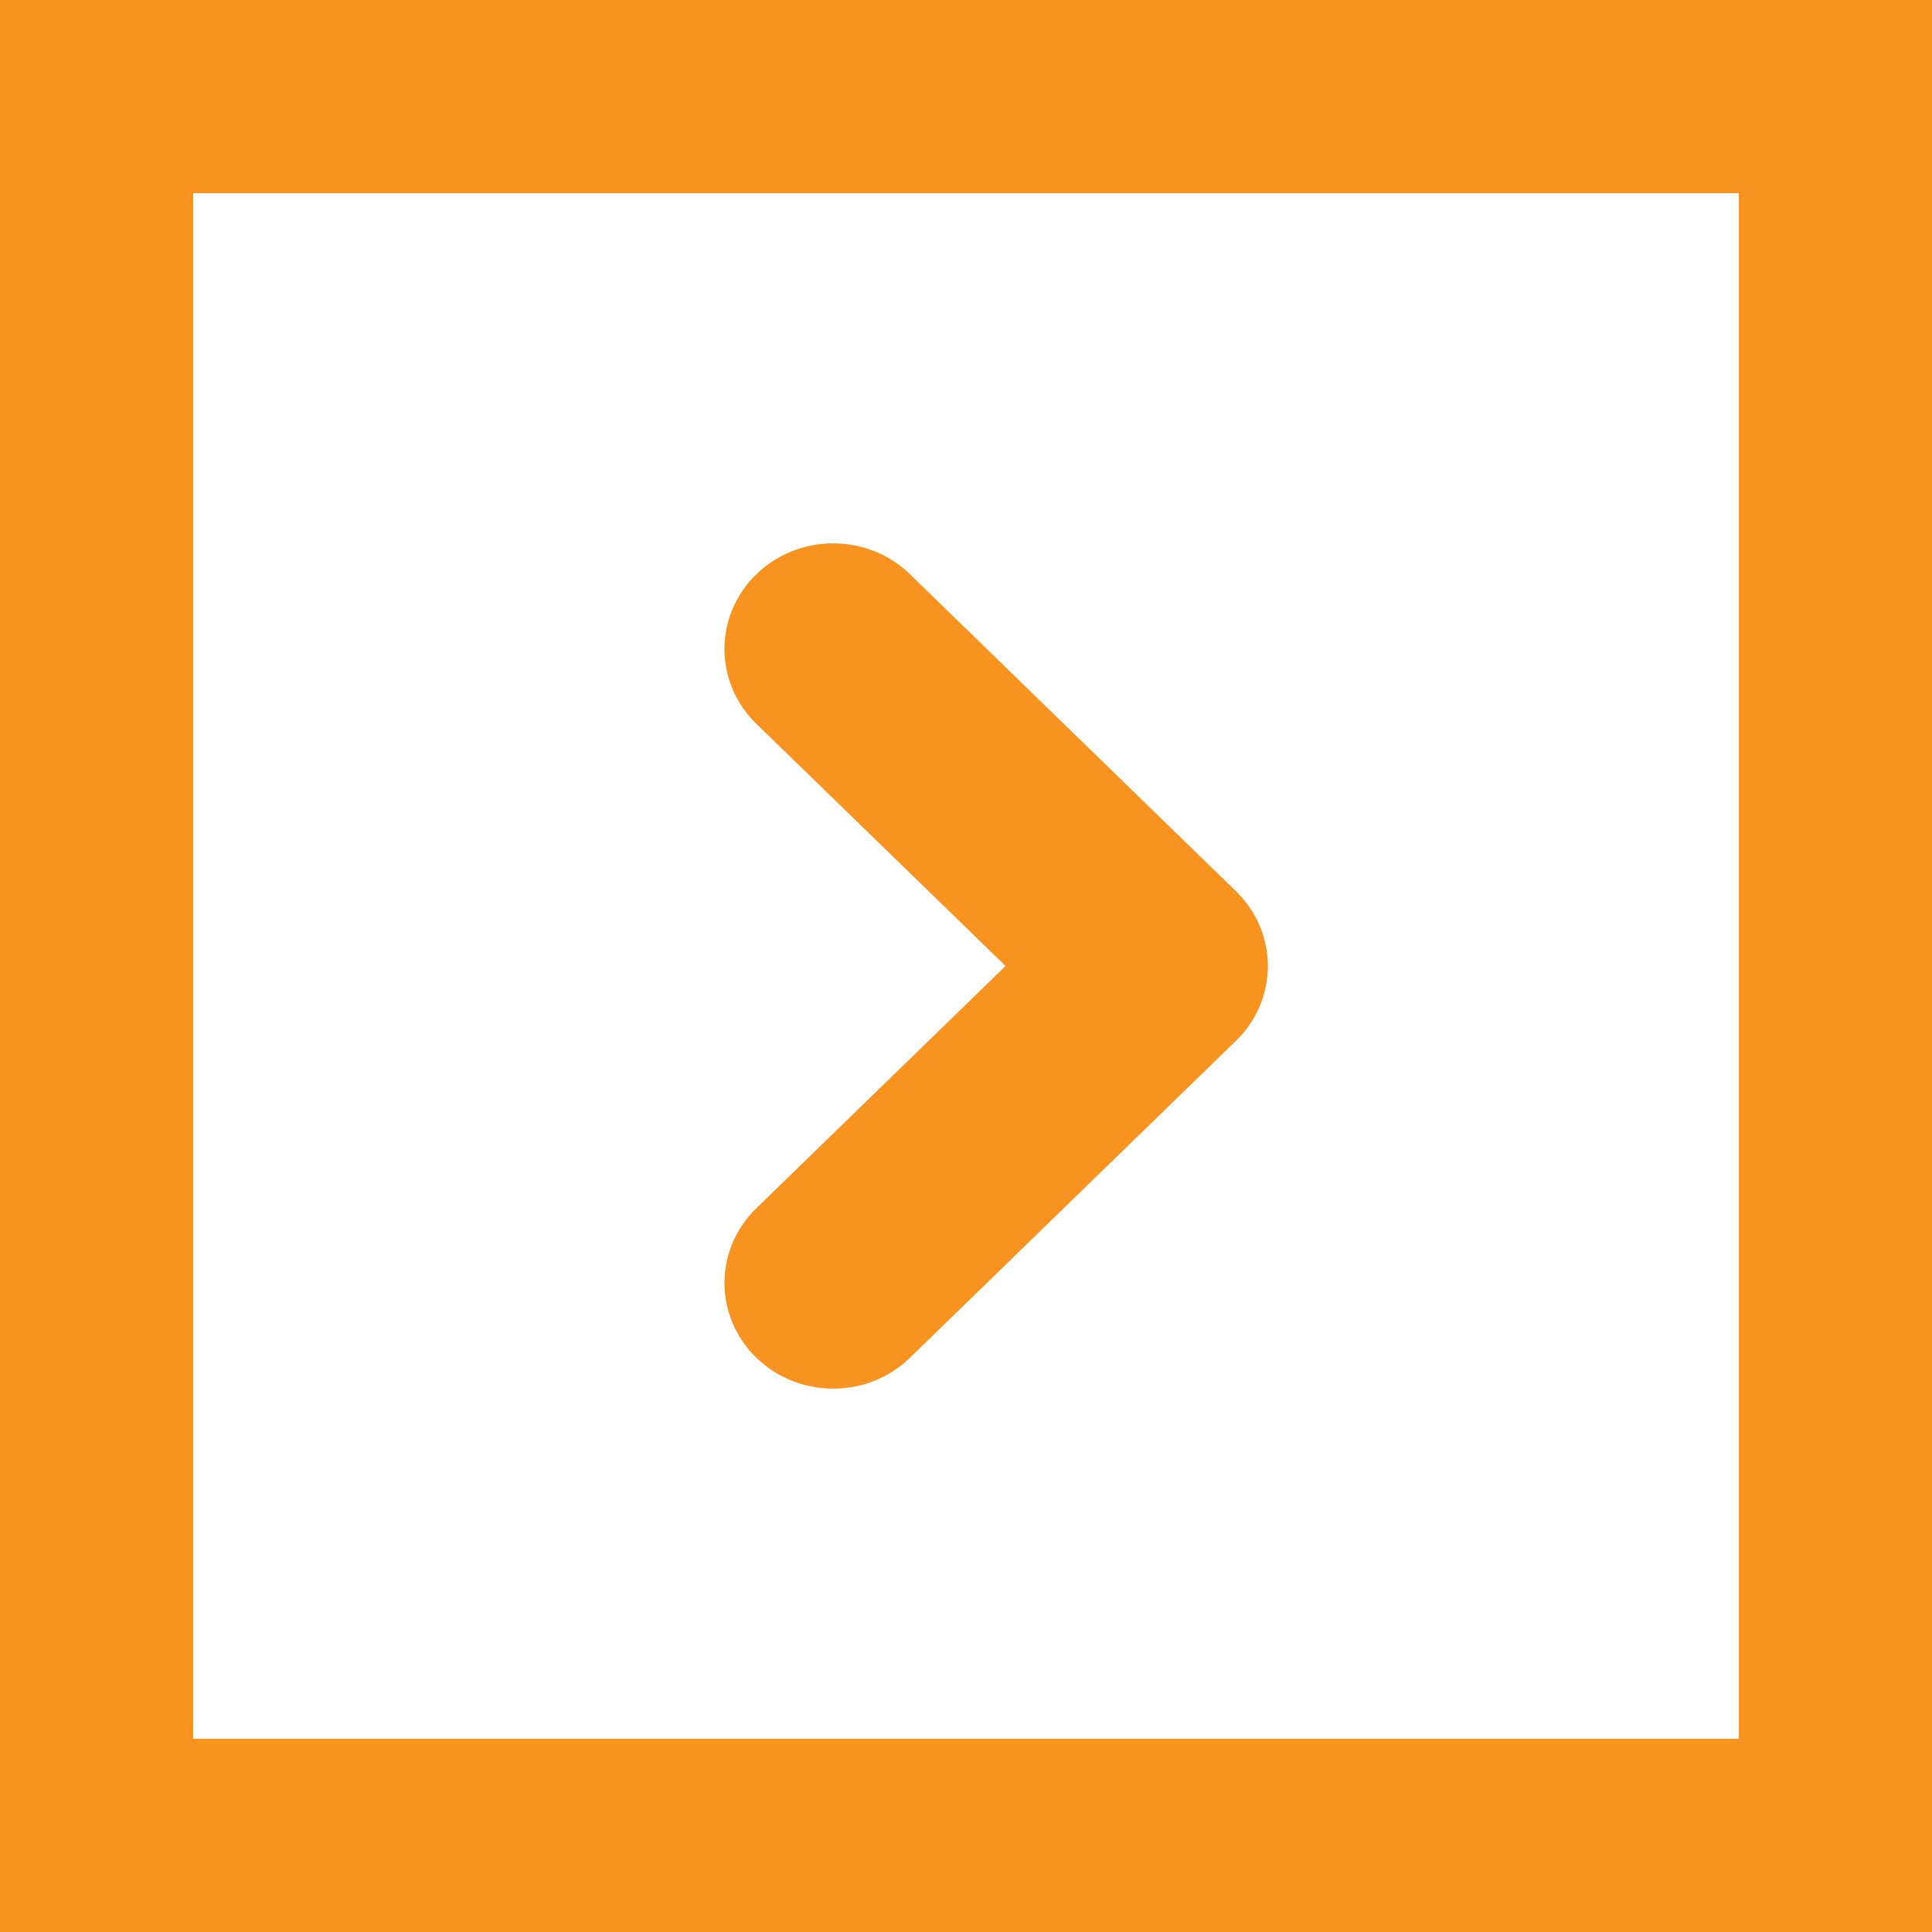
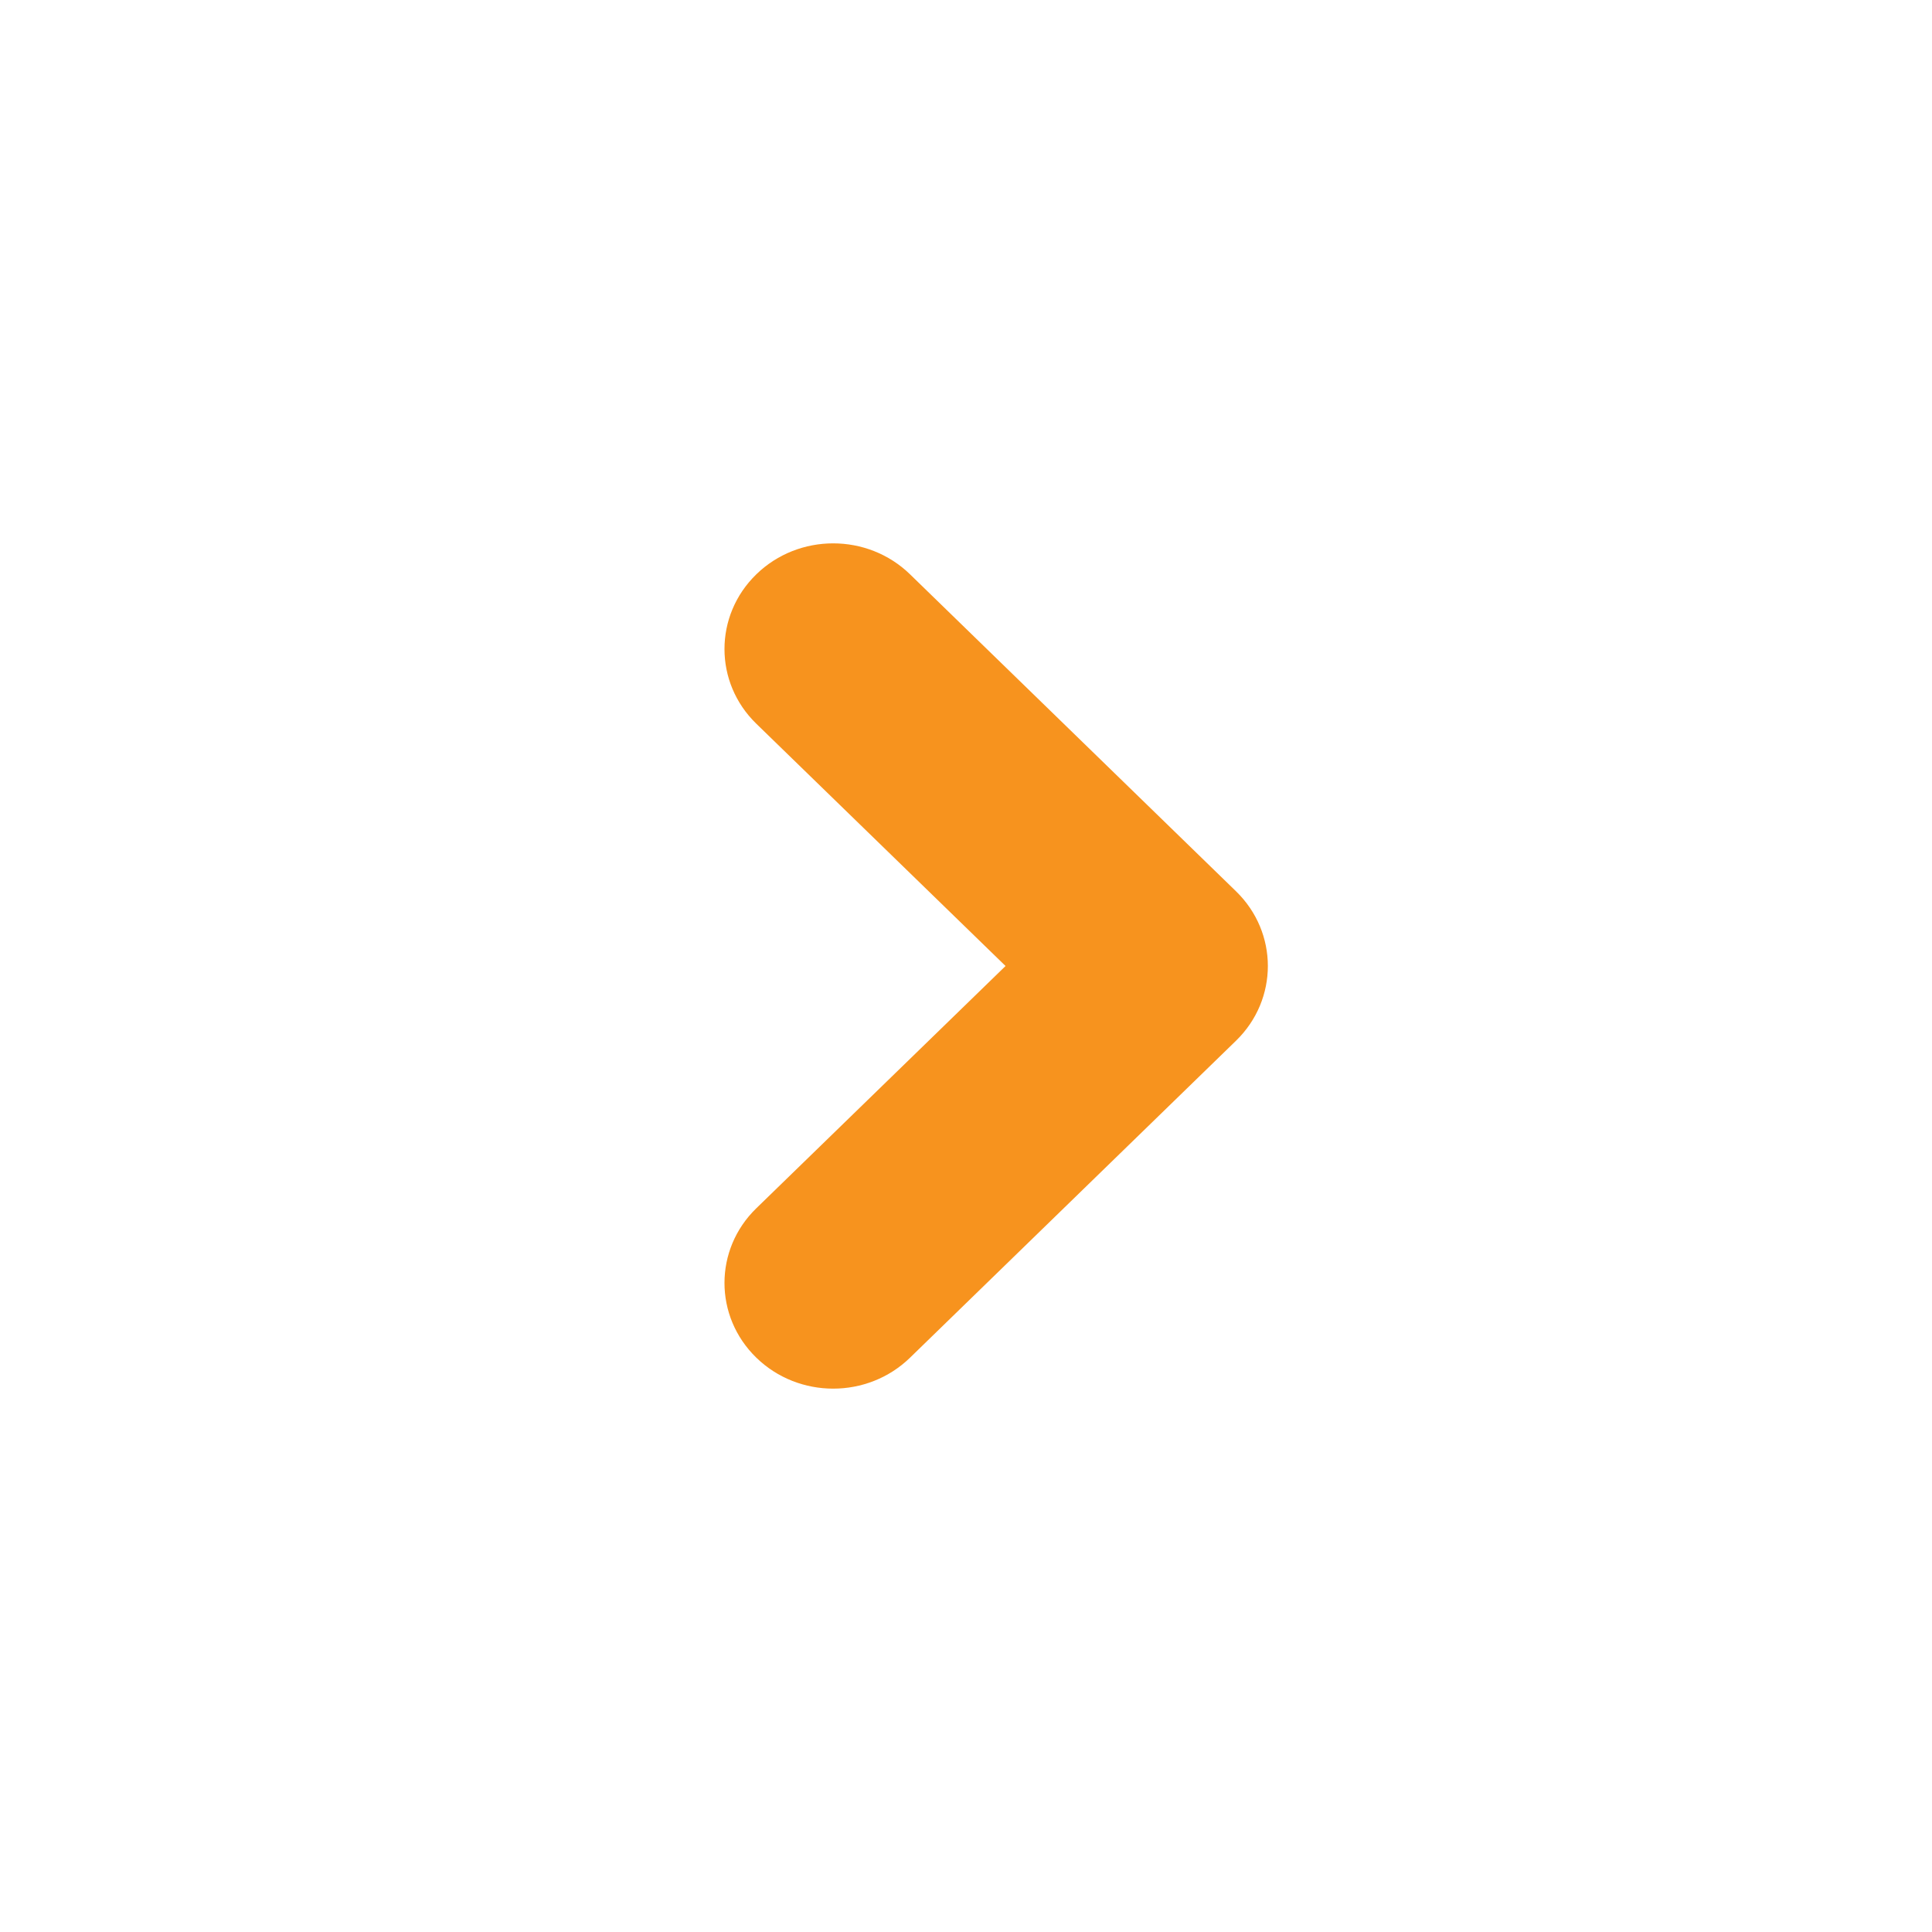
<svg xmlns="http://www.w3.org/2000/svg" width="30" height="30" viewBox="0 0 30 30" fill="none">
  <path fill-rule="evenodd" clip-rule="evenodd" d="M11.744 8.918C12.403 8.277 13.472 8.277 14.131 8.918L19.193 13.84C19.852 14.481 19.852 15.519 19.193 16.16L14.131 21.082C13.472 21.723 12.403 21.723 11.744 21.082C11.085 20.441 11.085 19.402 11.744 18.762L15.614 15L11.744 11.238C11.085 10.598 11.085 9.559 11.744 8.918Z" fill="#F7931E" />
-   <rect x="1.5" y="1.5" width="27" height="27" stroke="#F7931E" stroke-width="3" />
</svg>